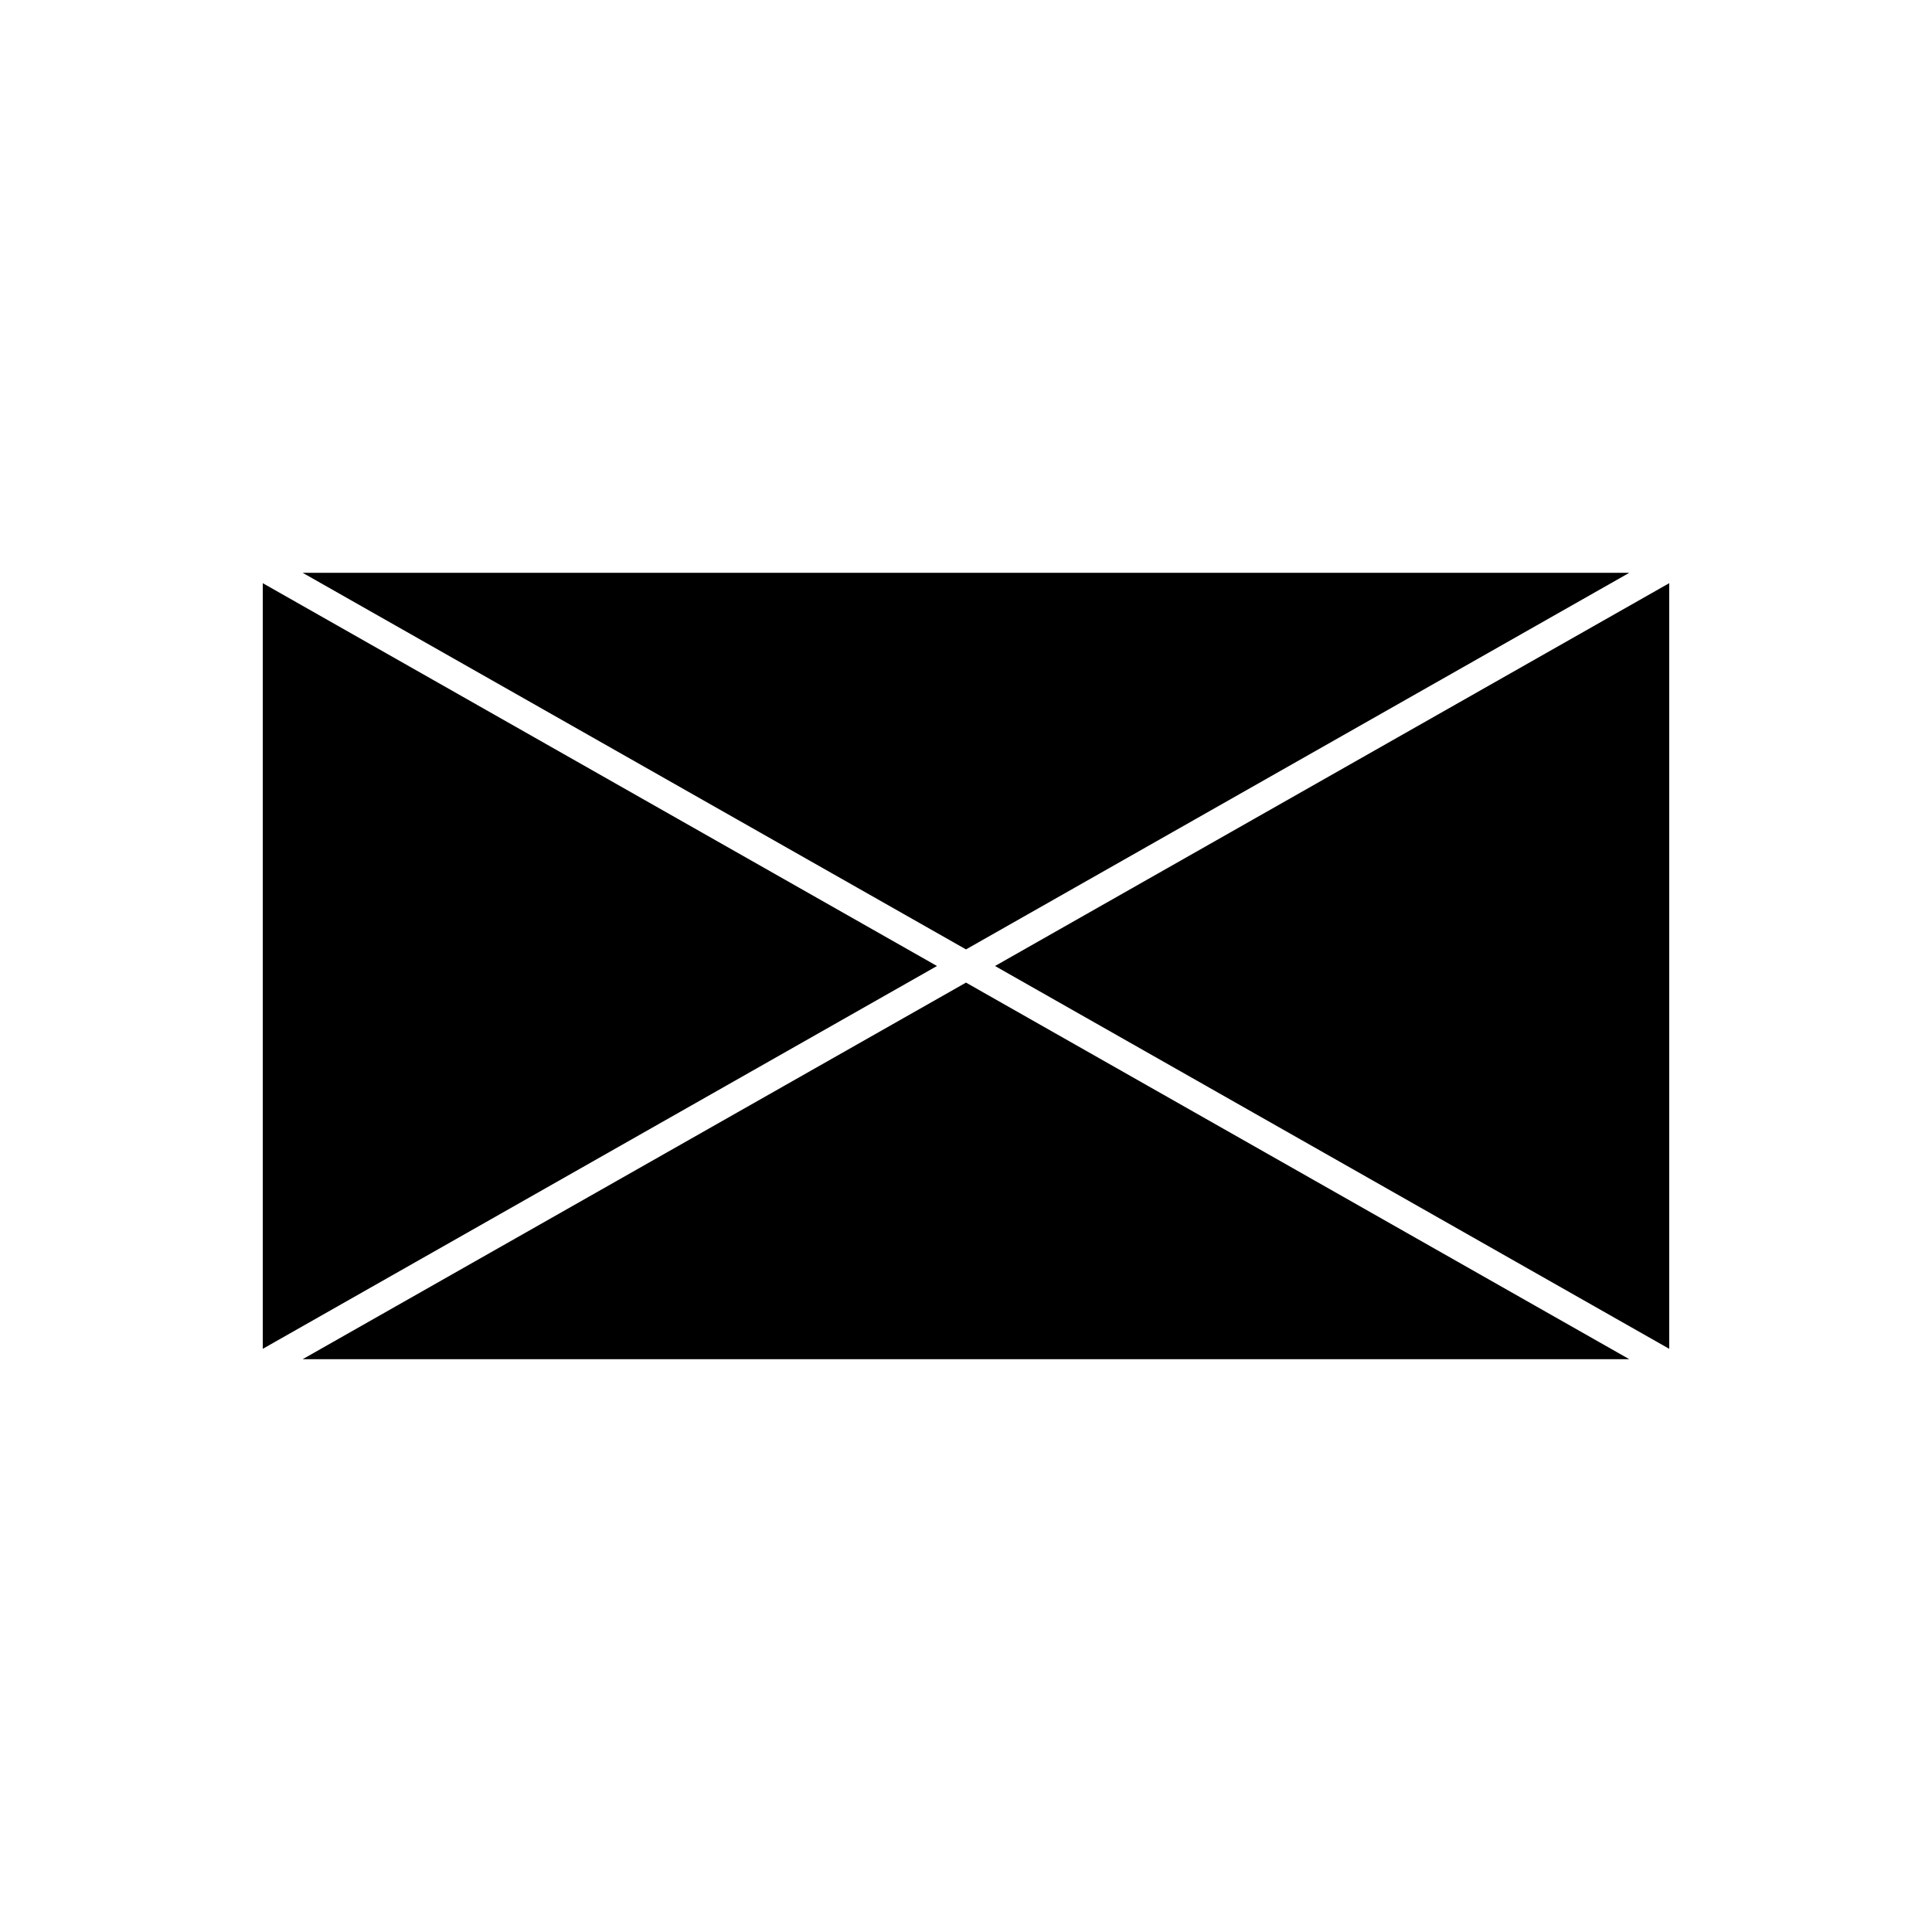
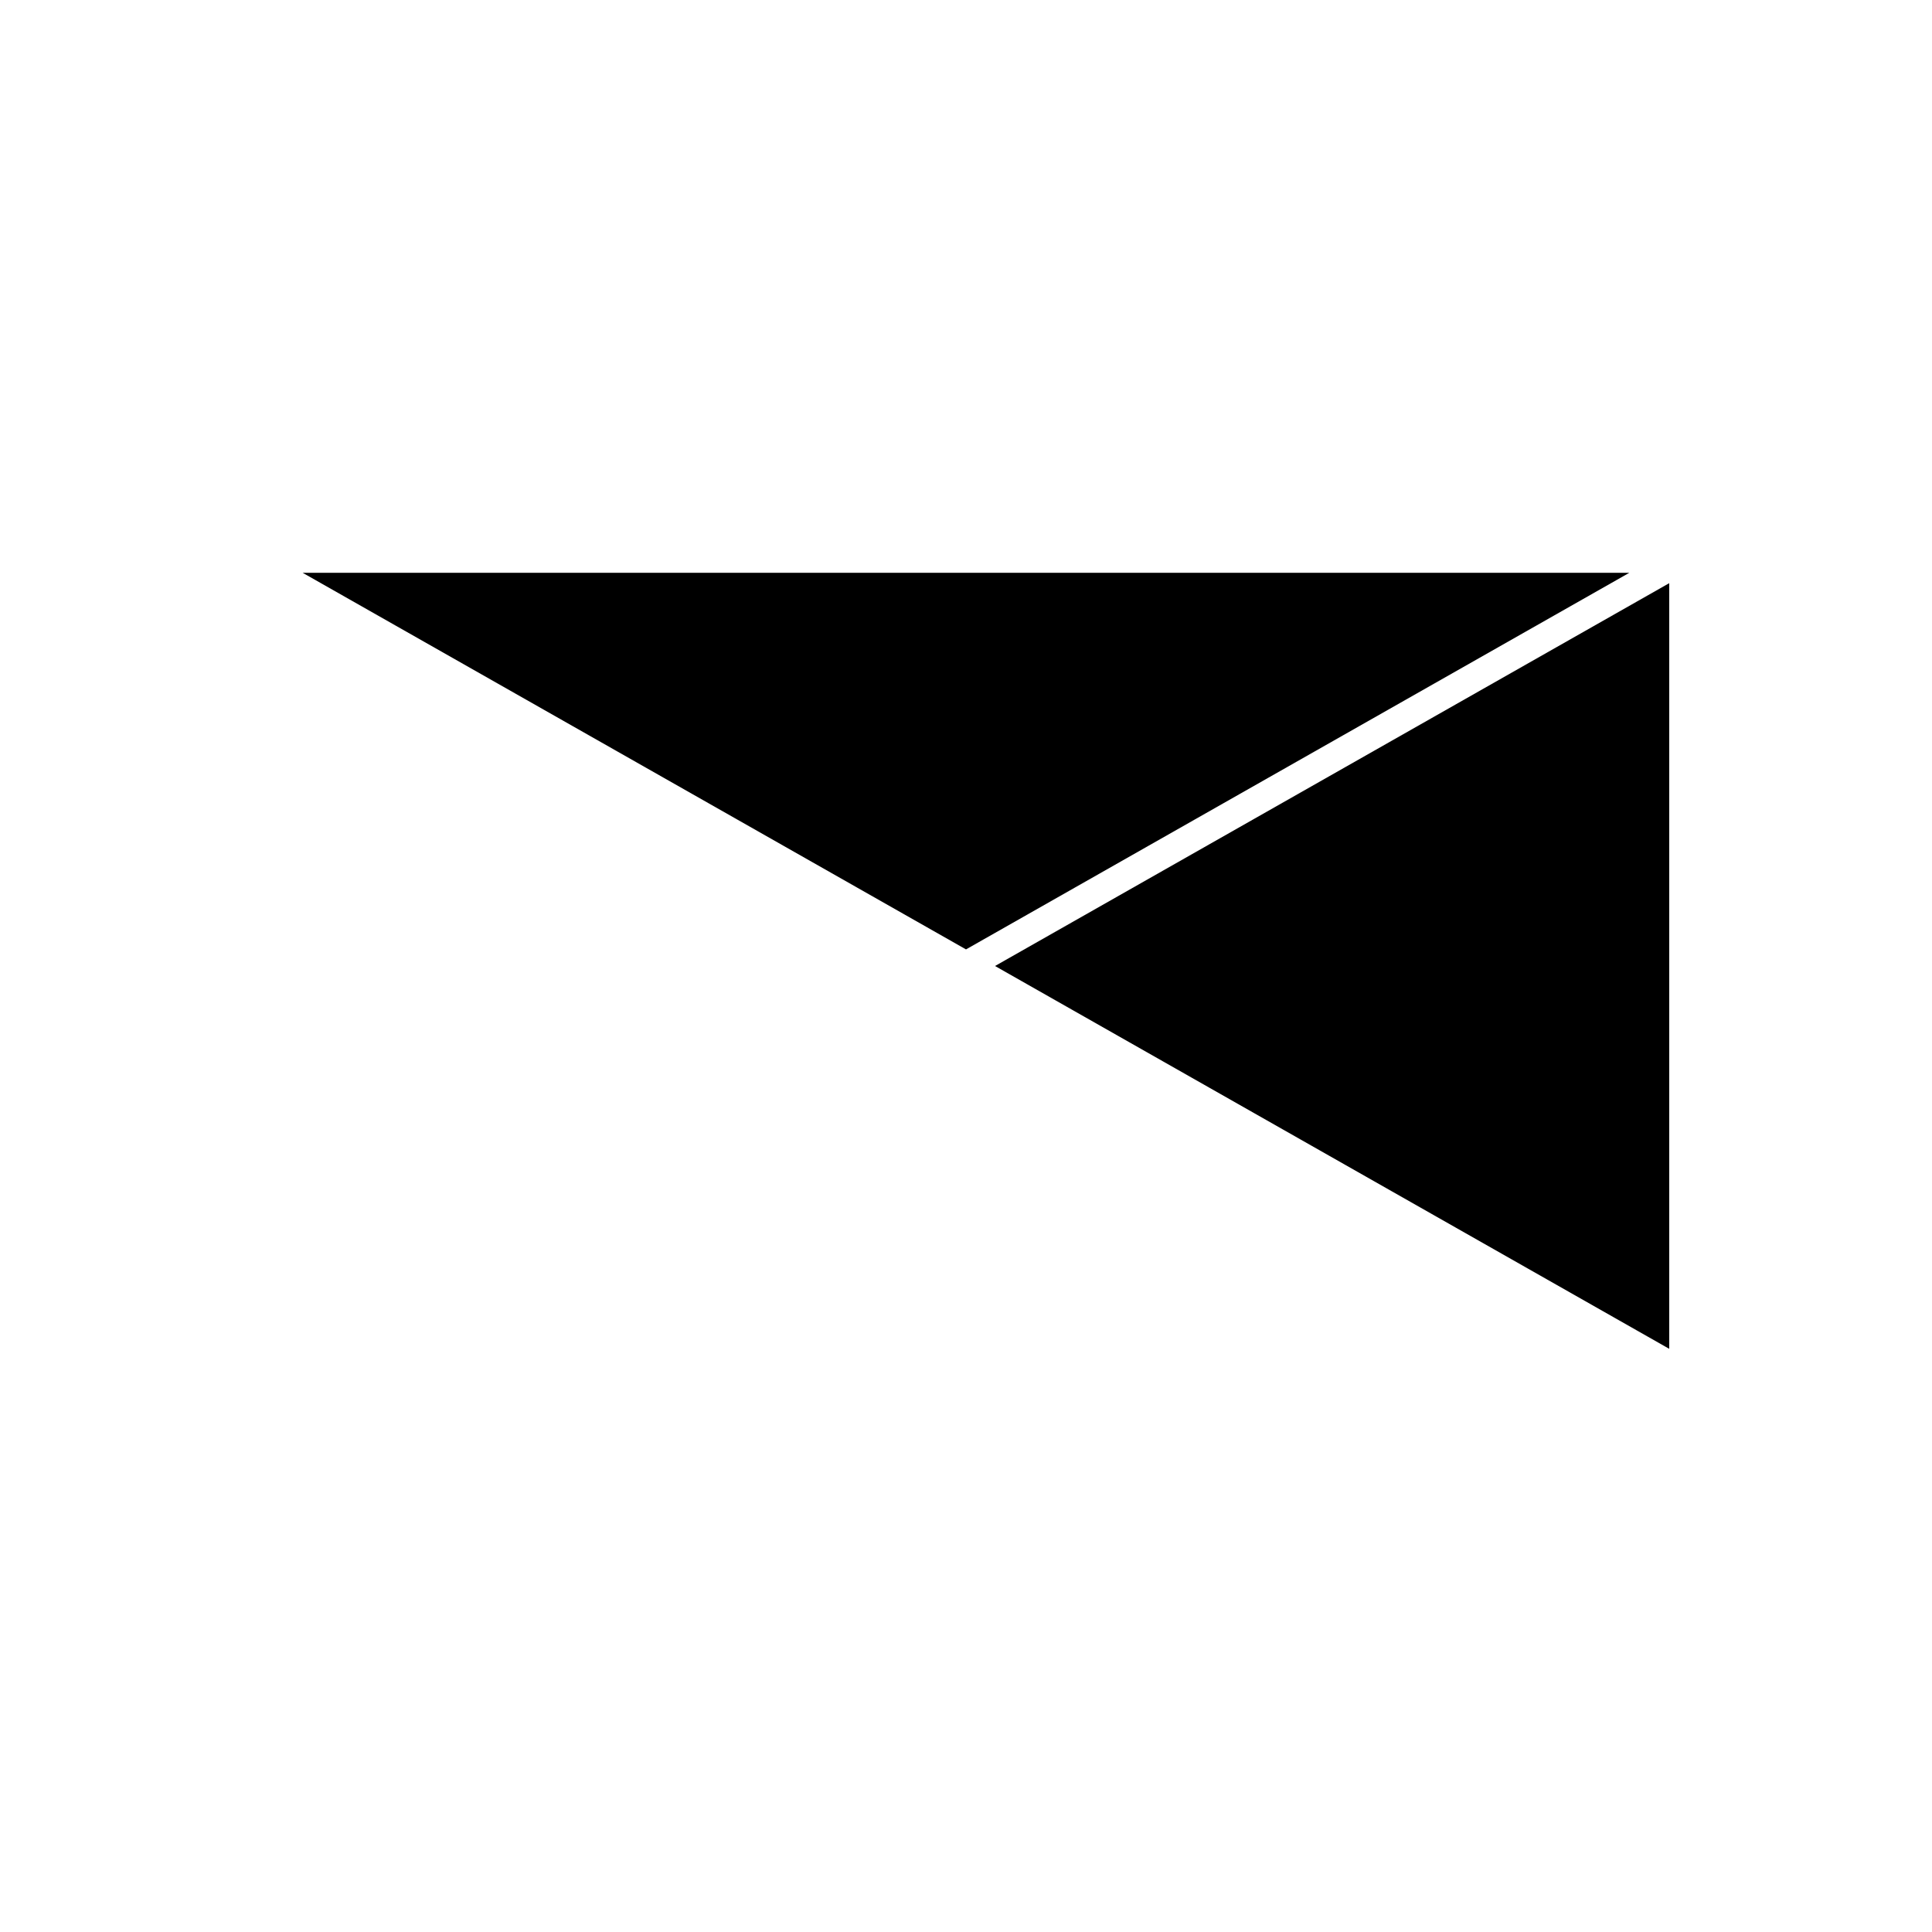
<svg xmlns="http://www.w3.org/2000/svg" fill="#000000" width="800px" height="800px" version="1.1" viewBox="144 144 512 512">
  <g>
    <path d="m224.21 295.8 175.79 99.801 175.78-99.801z" />
-     <path d="m213.64 501.45 178.67-101.45-178.67-101.45z" />
-     <path d="m575.78 504.2-175.78-99.801-175.79 99.801z" />
    <path d="m586.36 298.55-178.67 101.45 178.67 101.45z" />
  </g>
</svg>